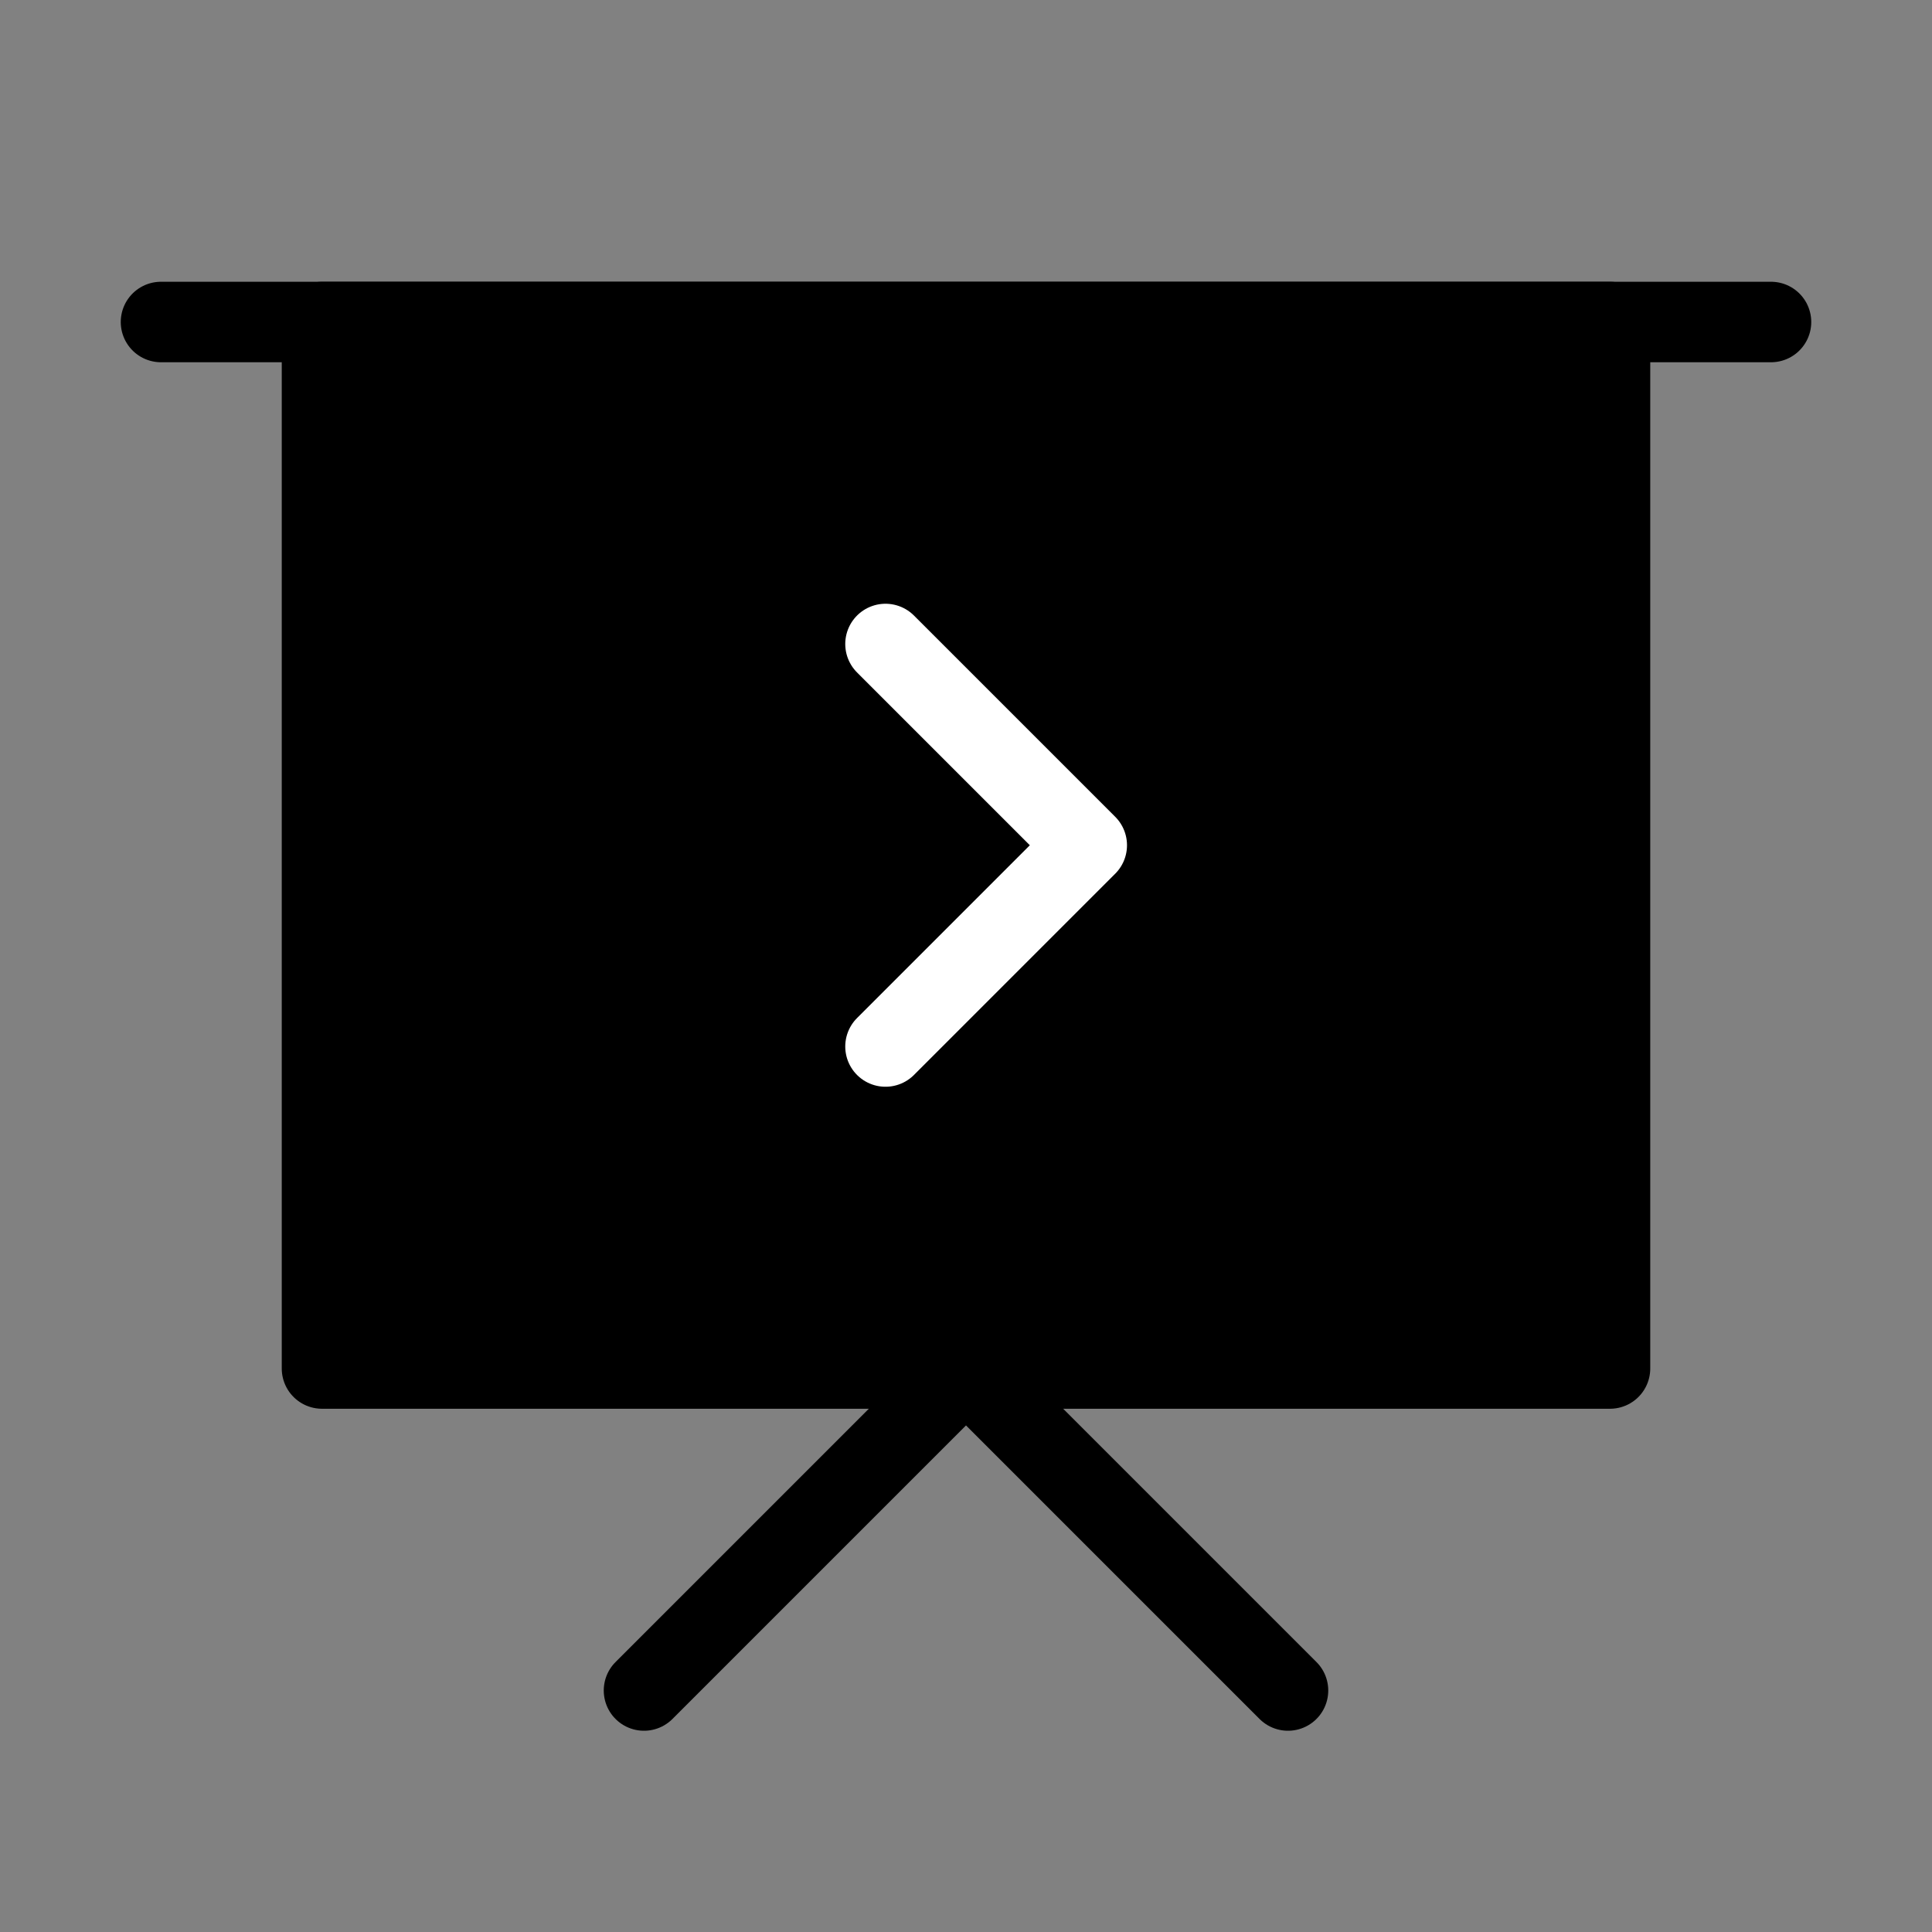
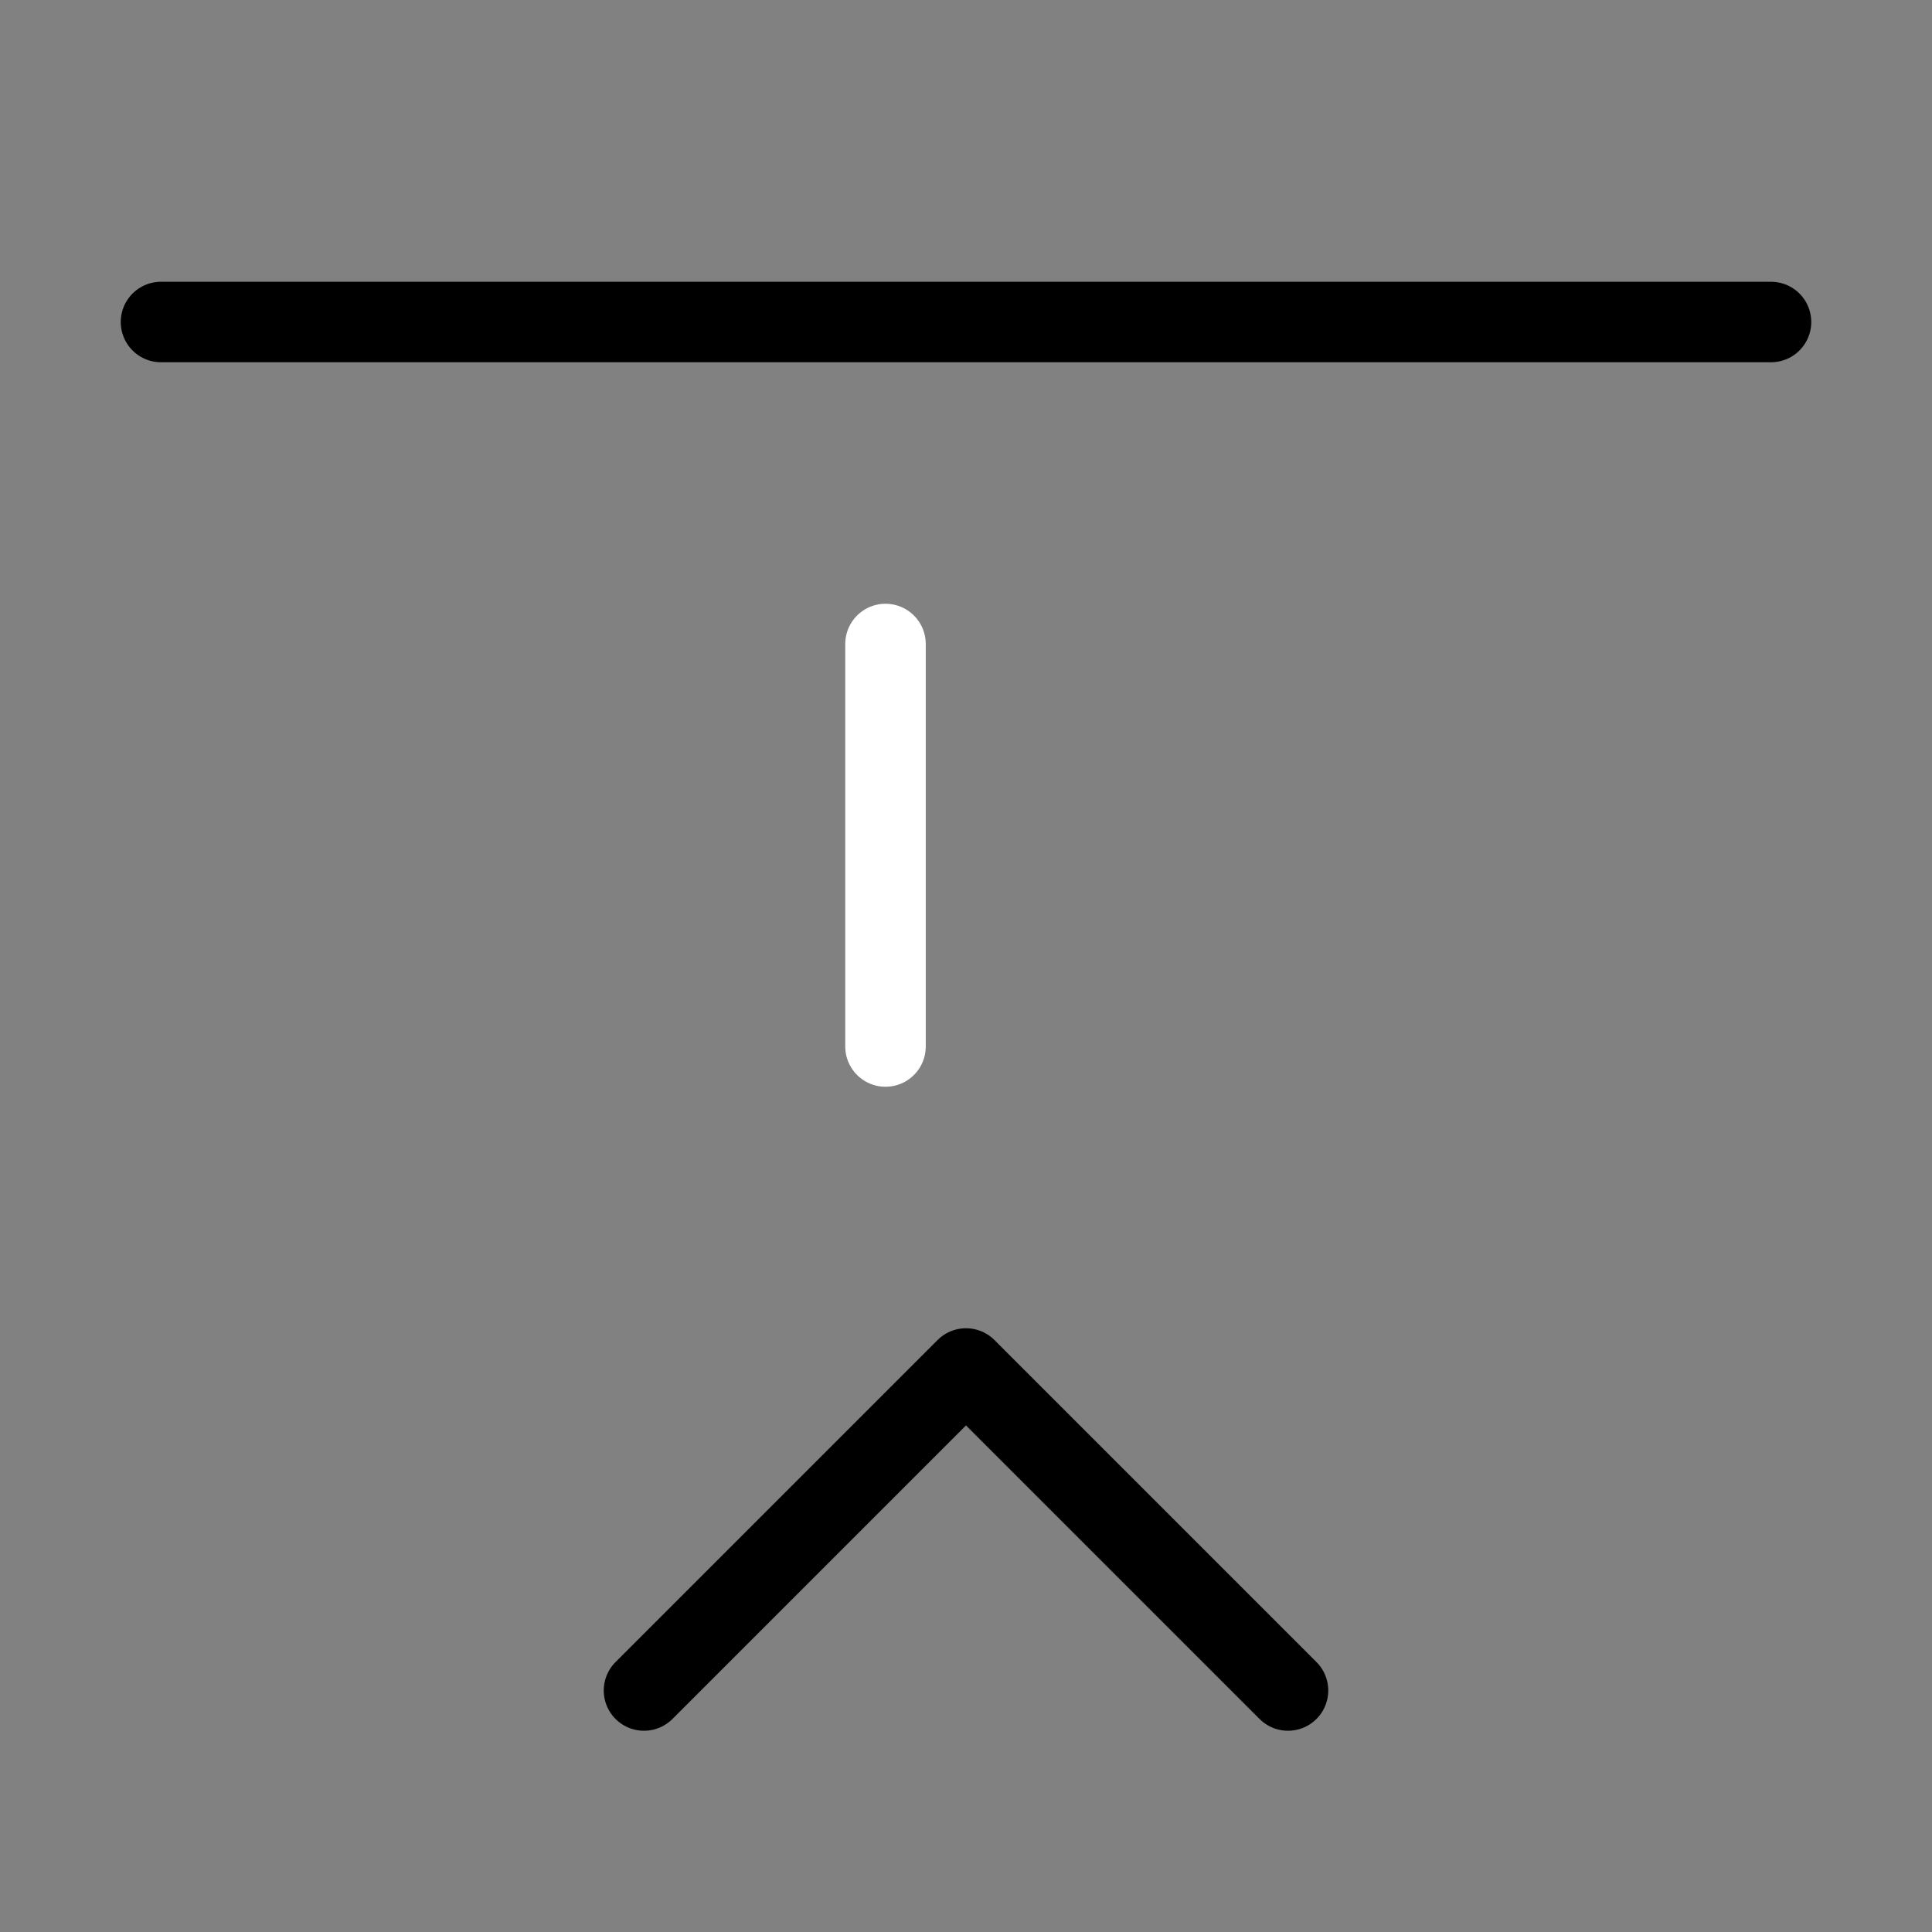
<svg xmlns="http://www.w3.org/2000/svg" viewBox="0 0 48 48" fill="none">
  <rect x="0" y="0" width="48" height="48" fill="#808080" stroke="none" />
  <rect width="48" height="48" fill="white" fill-opacity="0.01" />
  <path d="M4 8H44" stroke="currentColor" stroke-width="2" stroke-linecap="round" stroke-linejoin="round" />
-   <path fill-rule="evenodd" clip-rule="evenodd" d="M8 8H40V34H8L8 8Z" fill="currentColor" stroke="currentColor" stroke-width="2" stroke-linecap="round" stroke-linejoin="round" />
-   <path d="M22 16L27 21L22 26" stroke="#fff" stroke-width="2" stroke-linecap="round" stroke-linejoin="round" />
+   <path d="M22 16L22 26" stroke="#fff" stroke-width="2" stroke-linecap="round" stroke-linejoin="round" />
  <path d="M16 42L24 34L32 42" stroke="currentColor" stroke-width="2" stroke-linecap="round" stroke-linejoin="round" />
</svg>